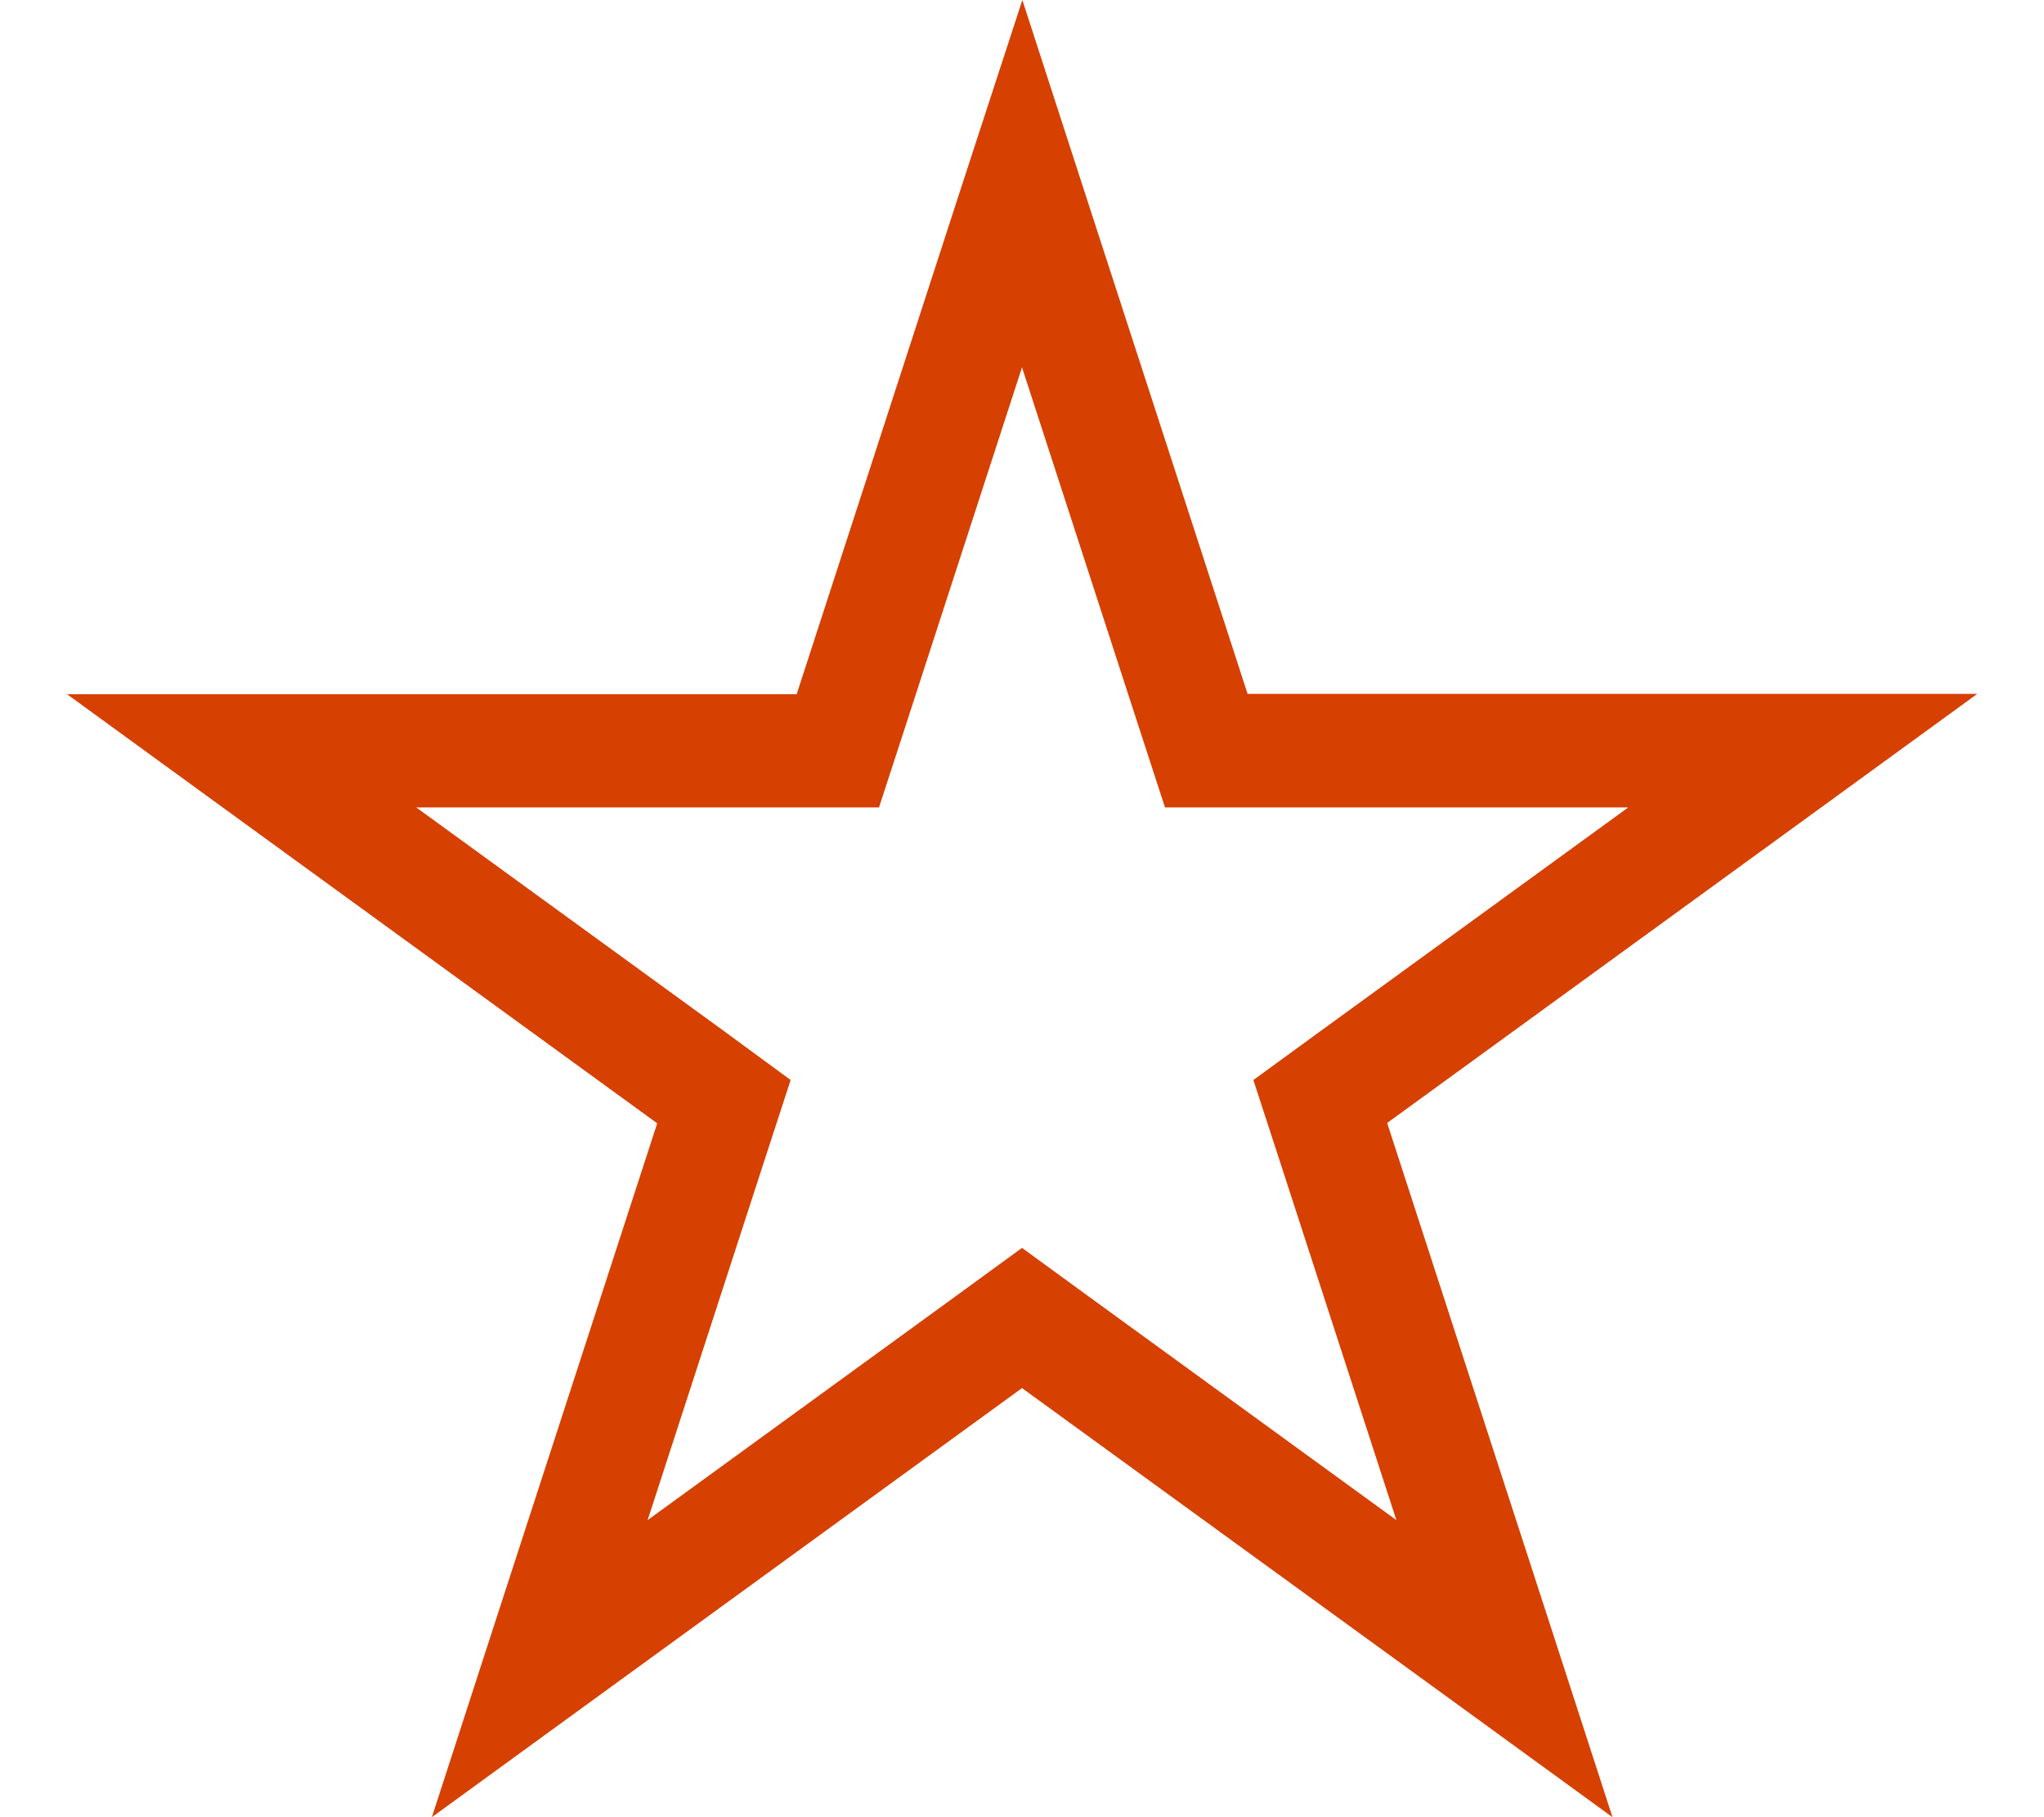
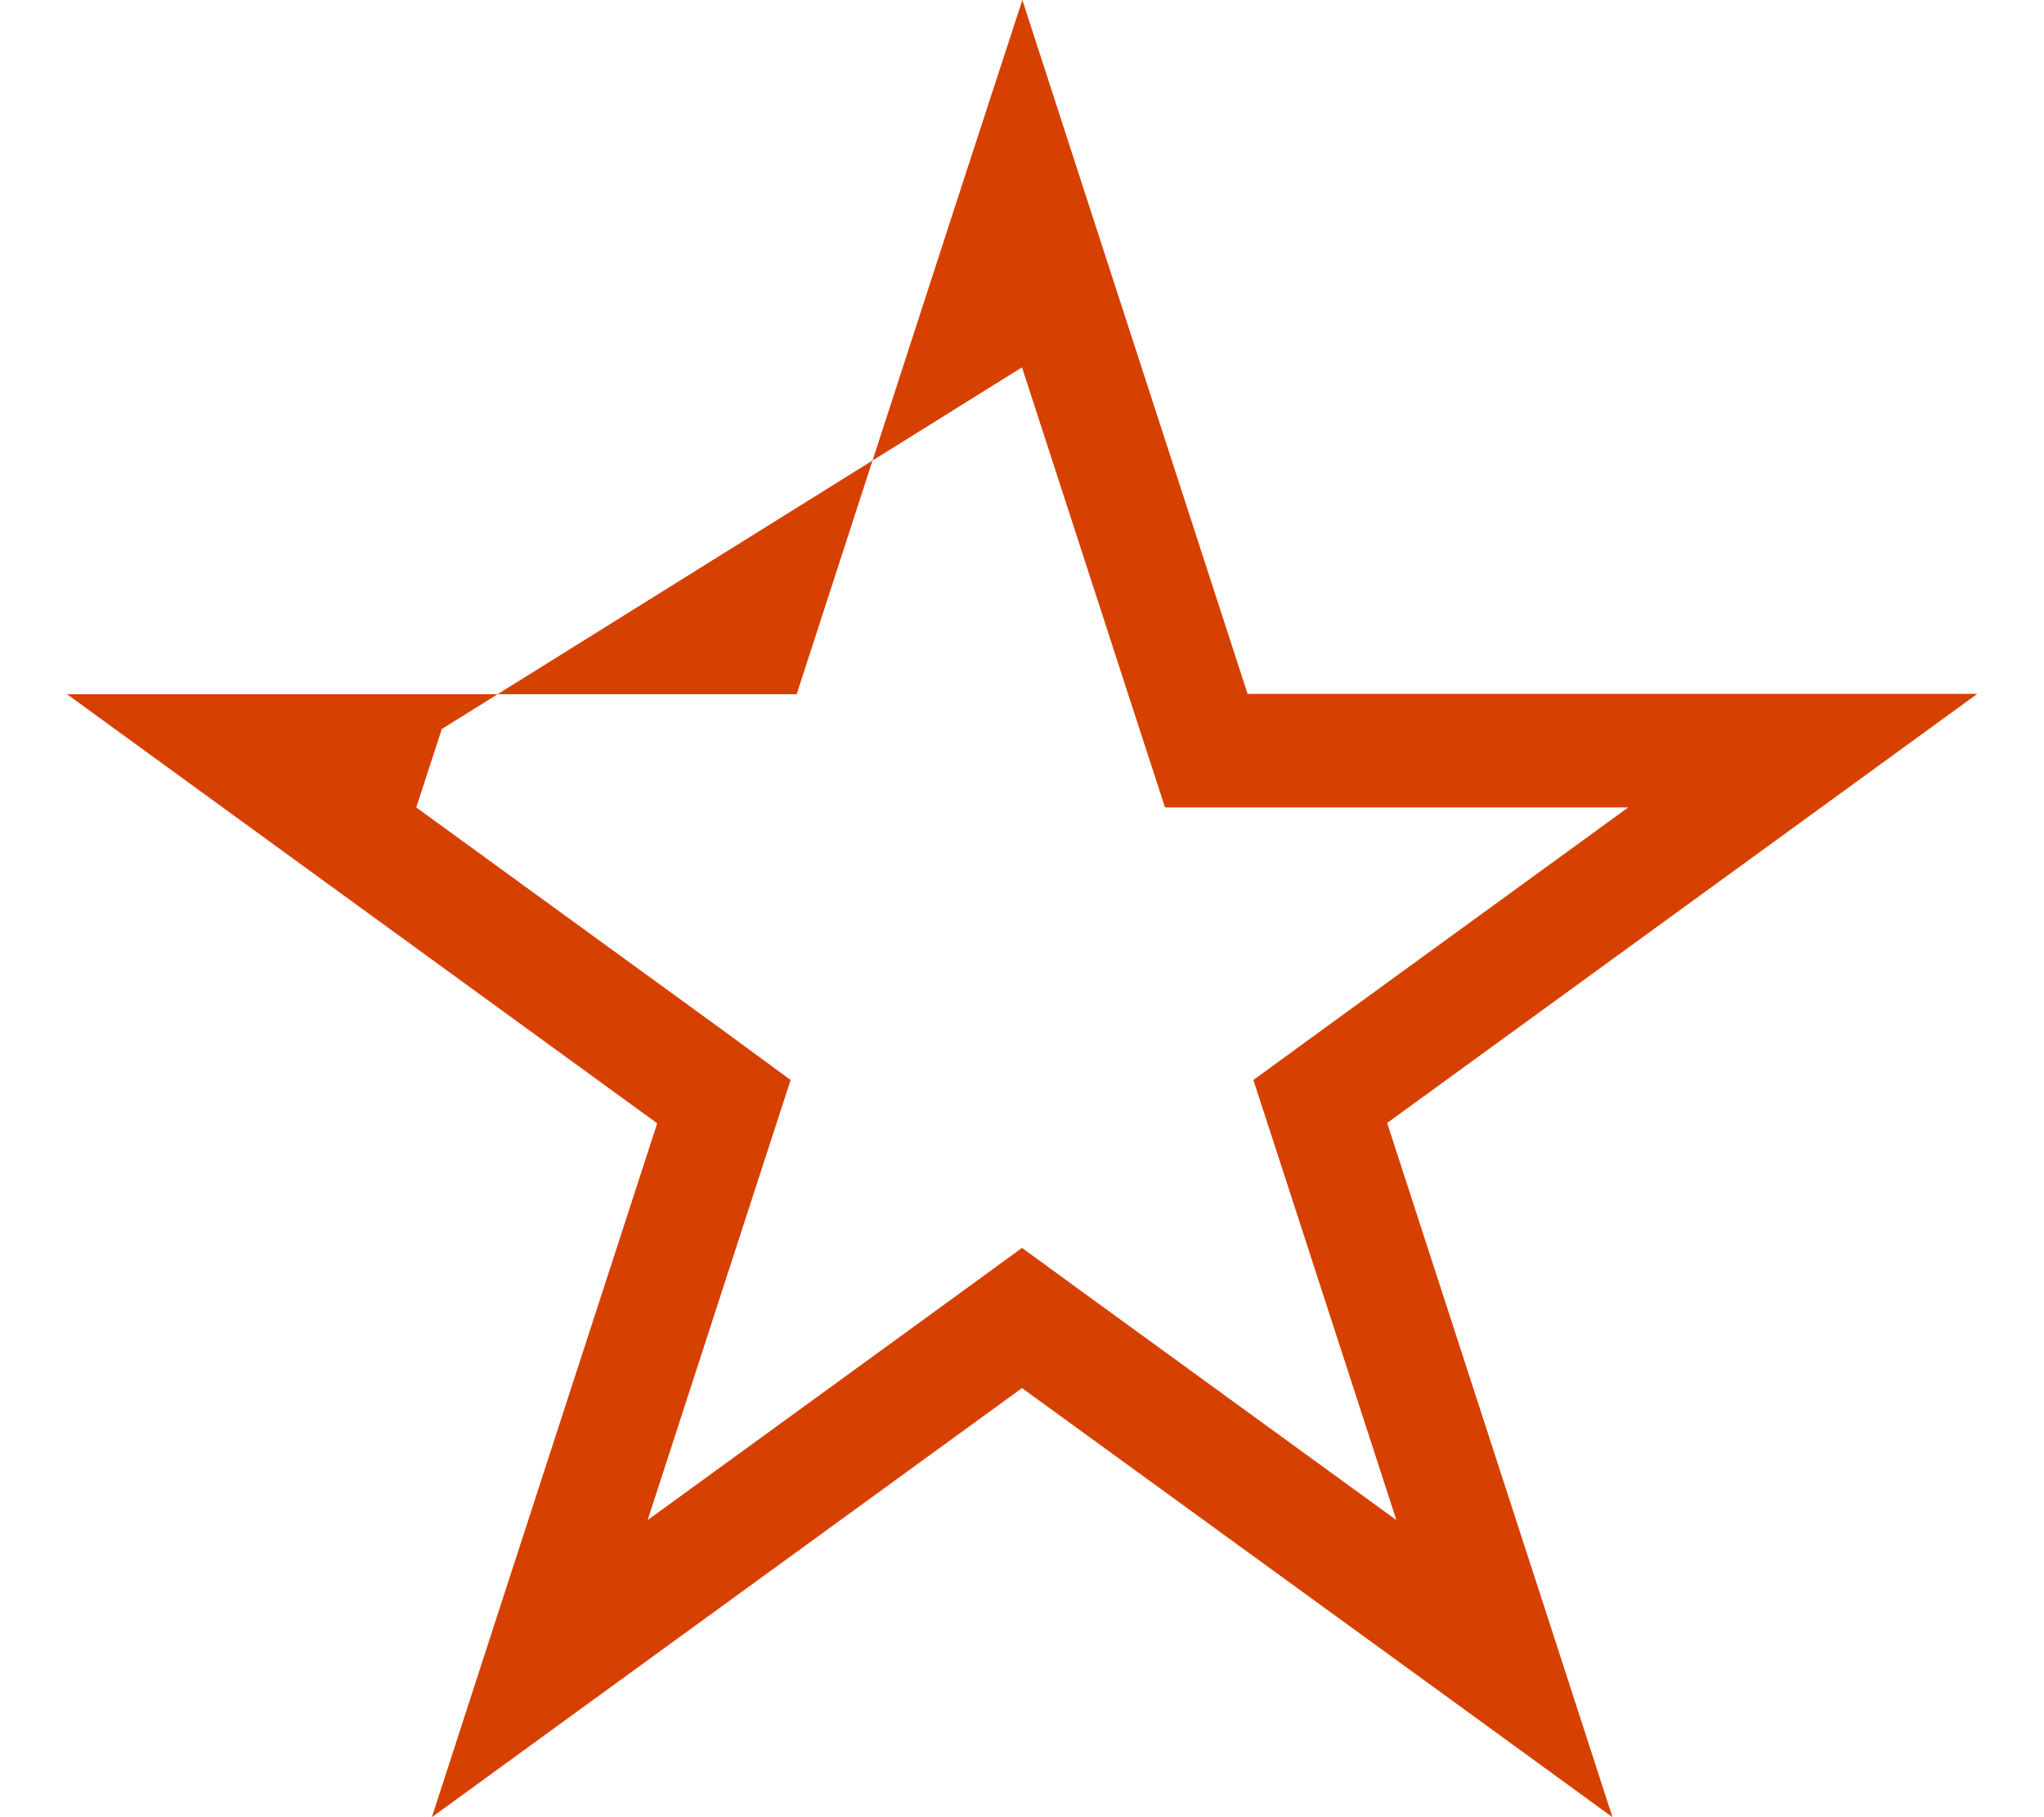
<svg xmlns="http://www.w3.org/2000/svg" xml:space="preserve" x="0" y="0" version="1.1" viewBox="0 0 576 512">
-   <path fill="#D64000" d="M351.6 195.6 304.9 51.8 288.1 0l-16.9 51.8-46.7 143.8H18.9l44 32 122.3 88.9-46.7 143.7-16.8 51.8 44-32L288 391.1 410.4 480l44 32-16.8-51.8-46.7-143.8 122.3-88.9 44-32H351.6zm107.1 32-86.7 63-18.8 13.7 7.2 22.1 33.1 101.9-86.7-63-18.8-13.7-18.8 13.7-86.7 63 33.1-101.9 7.2-22.1-18.8-13.8-86.7-63h130.4l7.2-22.1L288 103.5l33.1 101.9 7.2 22.1h130.4z" style="fill: #d64000;" />
+   <path fill="#D64000" d="M351.6 195.6 304.9 51.8 288.1 0l-16.9 51.8-46.7 143.8H18.9l44 32 122.3 88.9-46.7 143.7-16.8 51.8 44-32L288 391.1 410.4 480l44 32-16.8-51.8-46.7-143.8 122.3-88.9 44-32H351.6zm107.1 32-86.7 63-18.8 13.7 7.2 22.1 33.1 101.9-86.7-63-18.8-13.7-18.8 13.7-86.7 63 33.1-101.9 7.2-22.1-18.8-13.8-86.7-63l7.2-22.1L288 103.5l33.1 101.9 7.2 22.1h130.4z" style="fill: #d64000;" />
</svg>